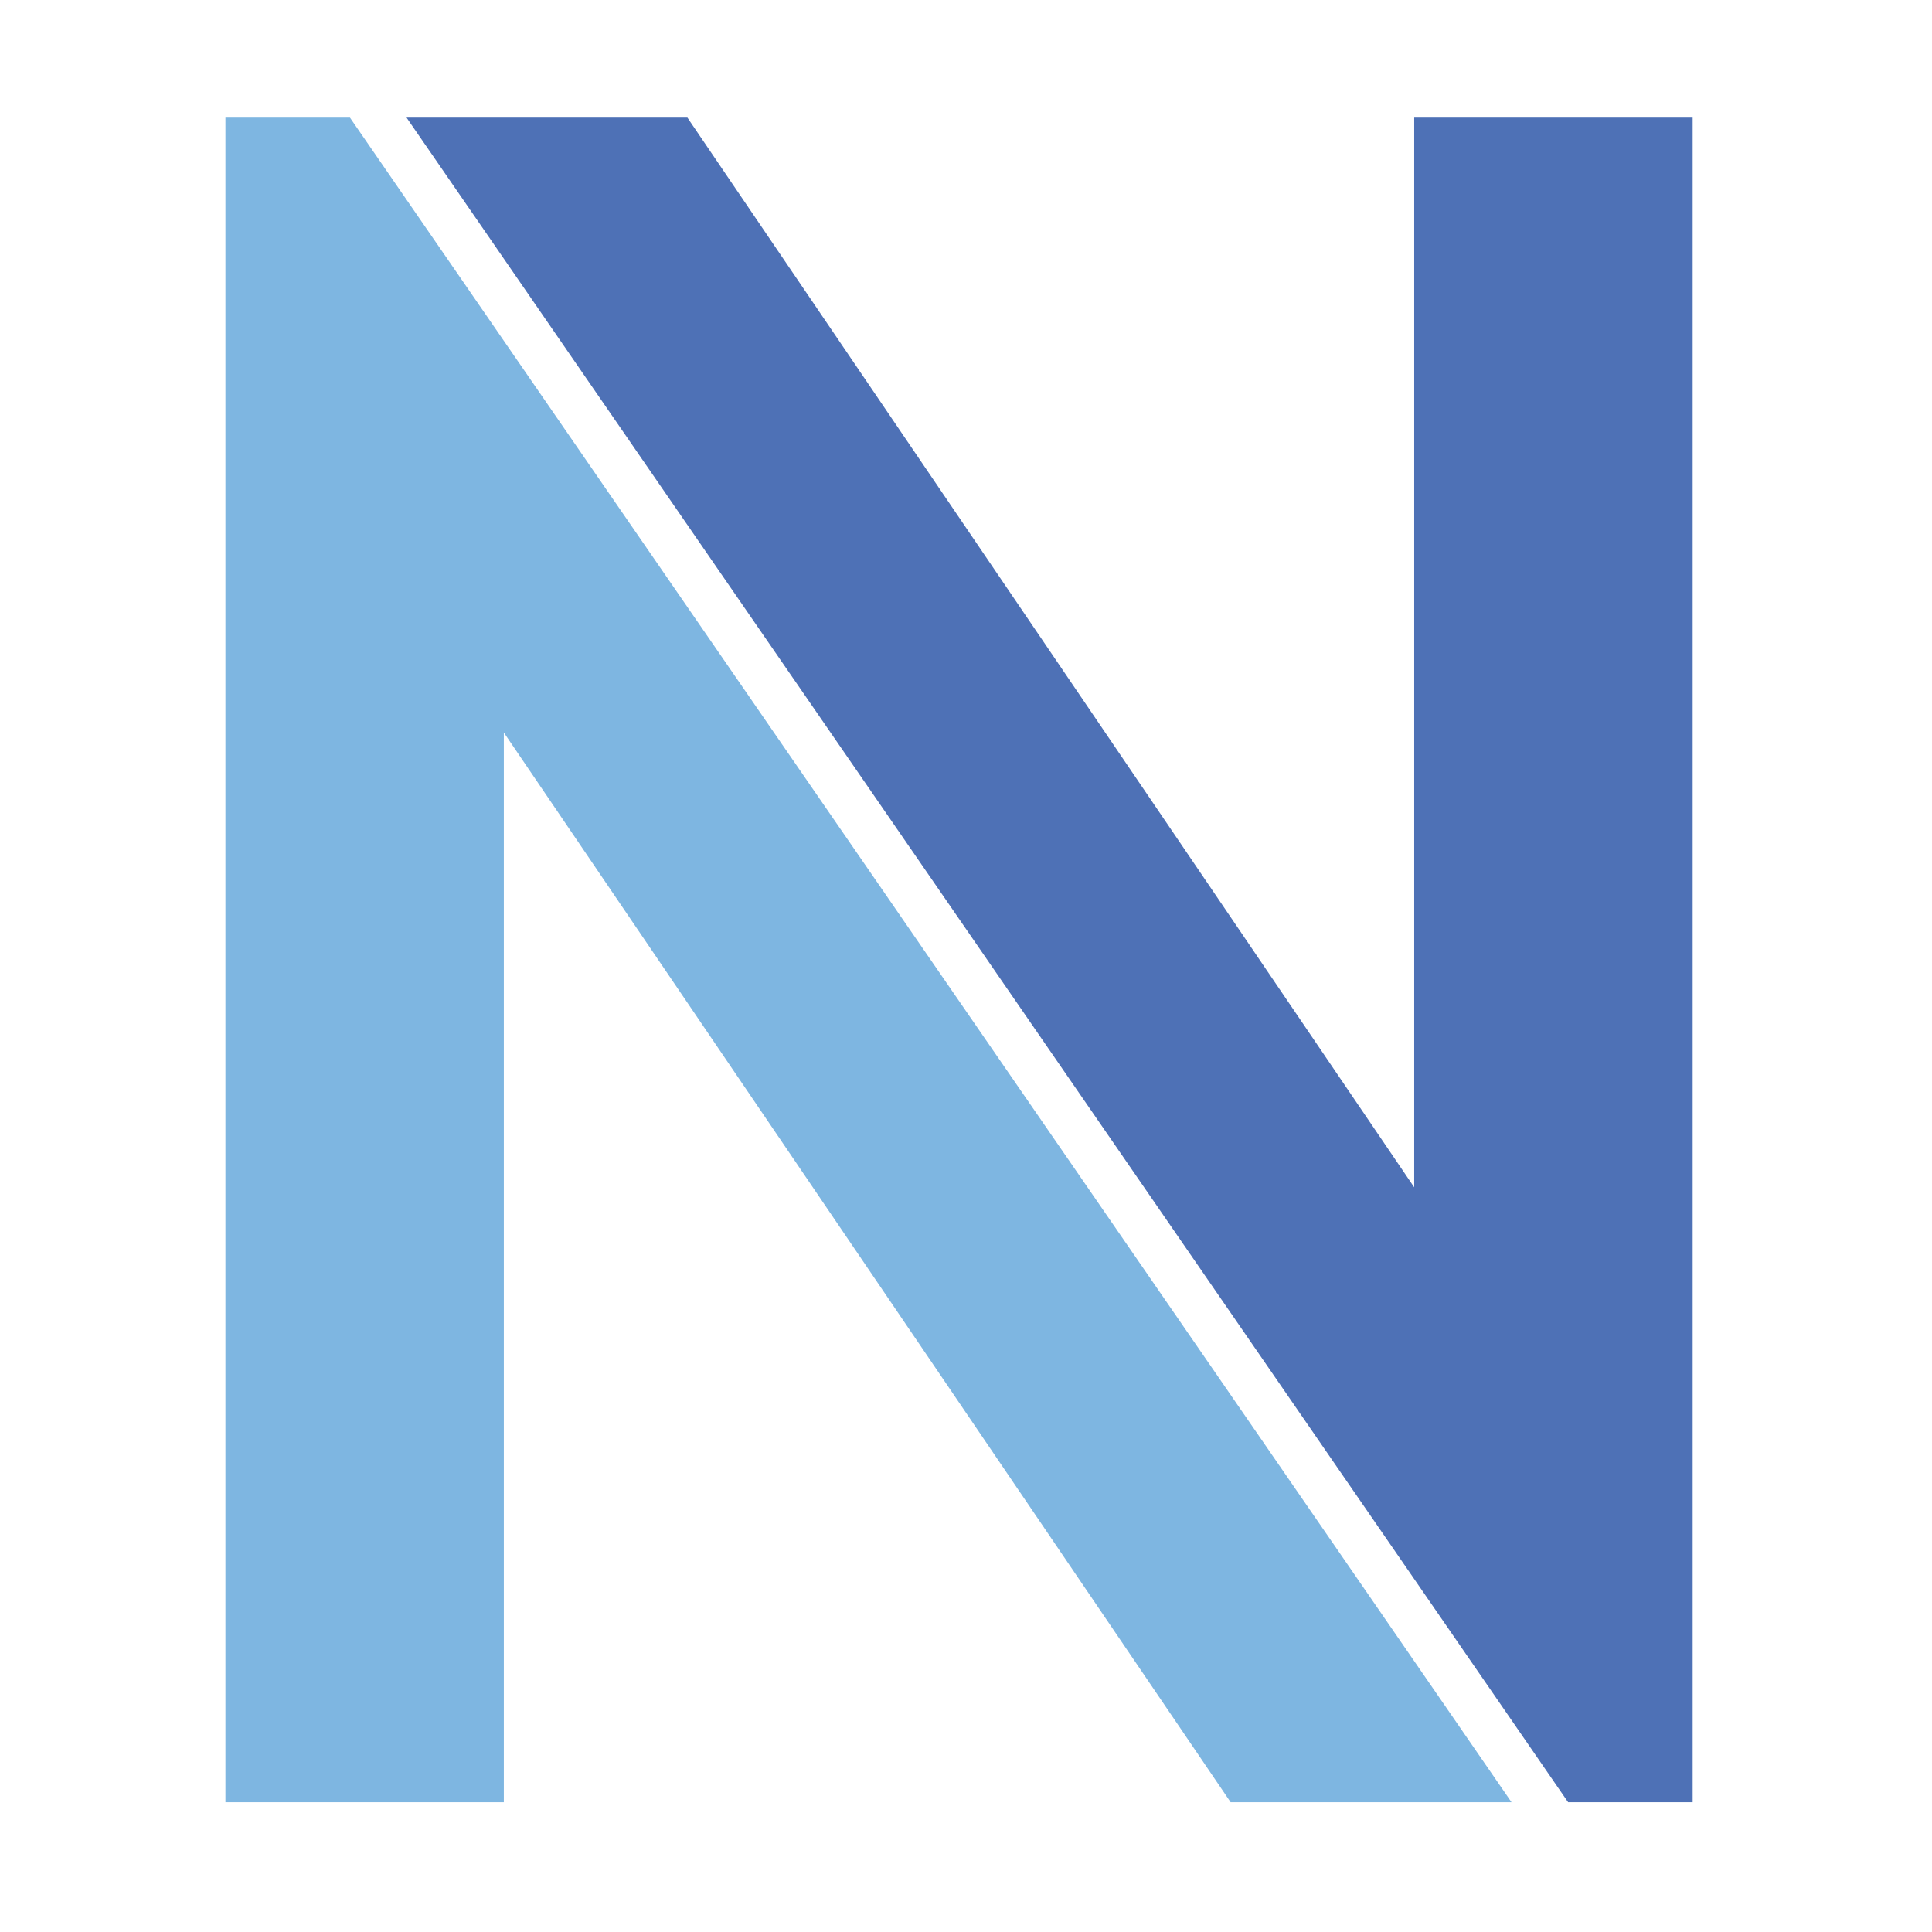
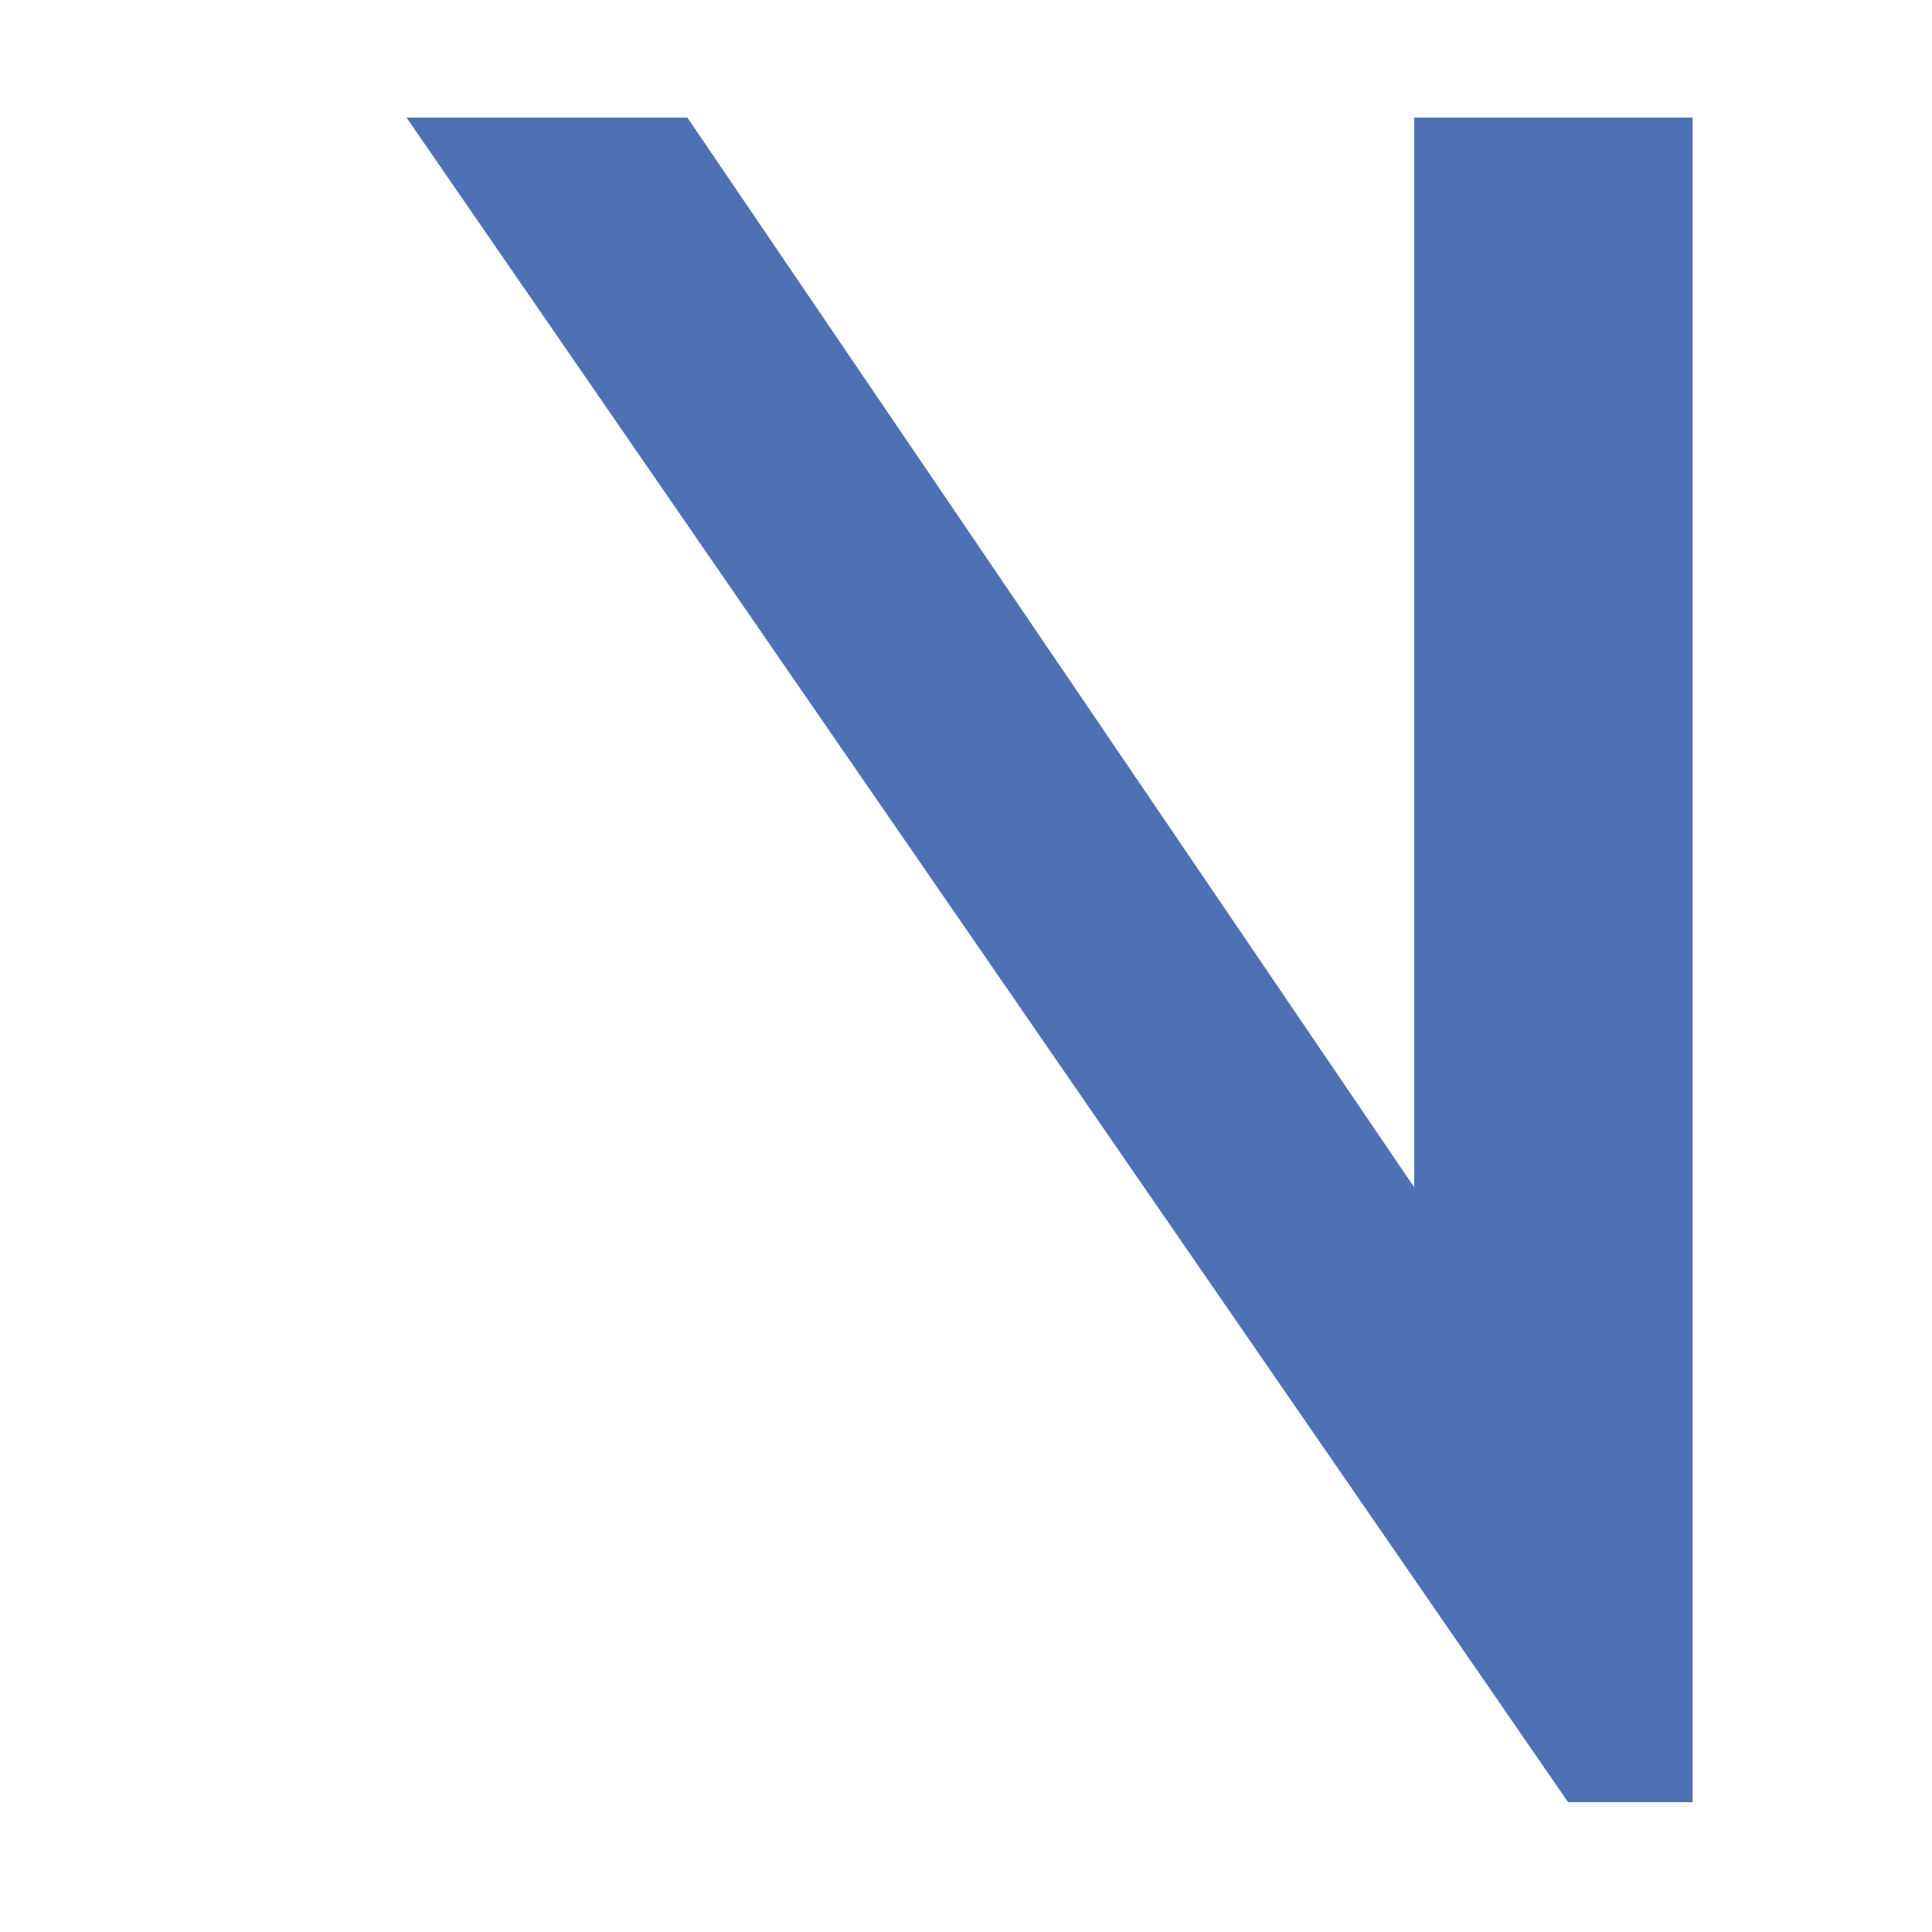
<svg xmlns="http://www.w3.org/2000/svg" xml:space="preserve" style="enable-background:new 0 0 512 512" viewBox="0 0 512 512">
-   <path d="M59.74 31.17h33l307.83 446.44h-74.44L133.52 194.13v283.48H59.74z" style="fill:#7eb6e1" />
  <path d="M448.57 477.61h-33L107.74 31.17h74.43l192.61 283.48V31.17h73.79z" style="fill:#4e71b6" />
</svg>